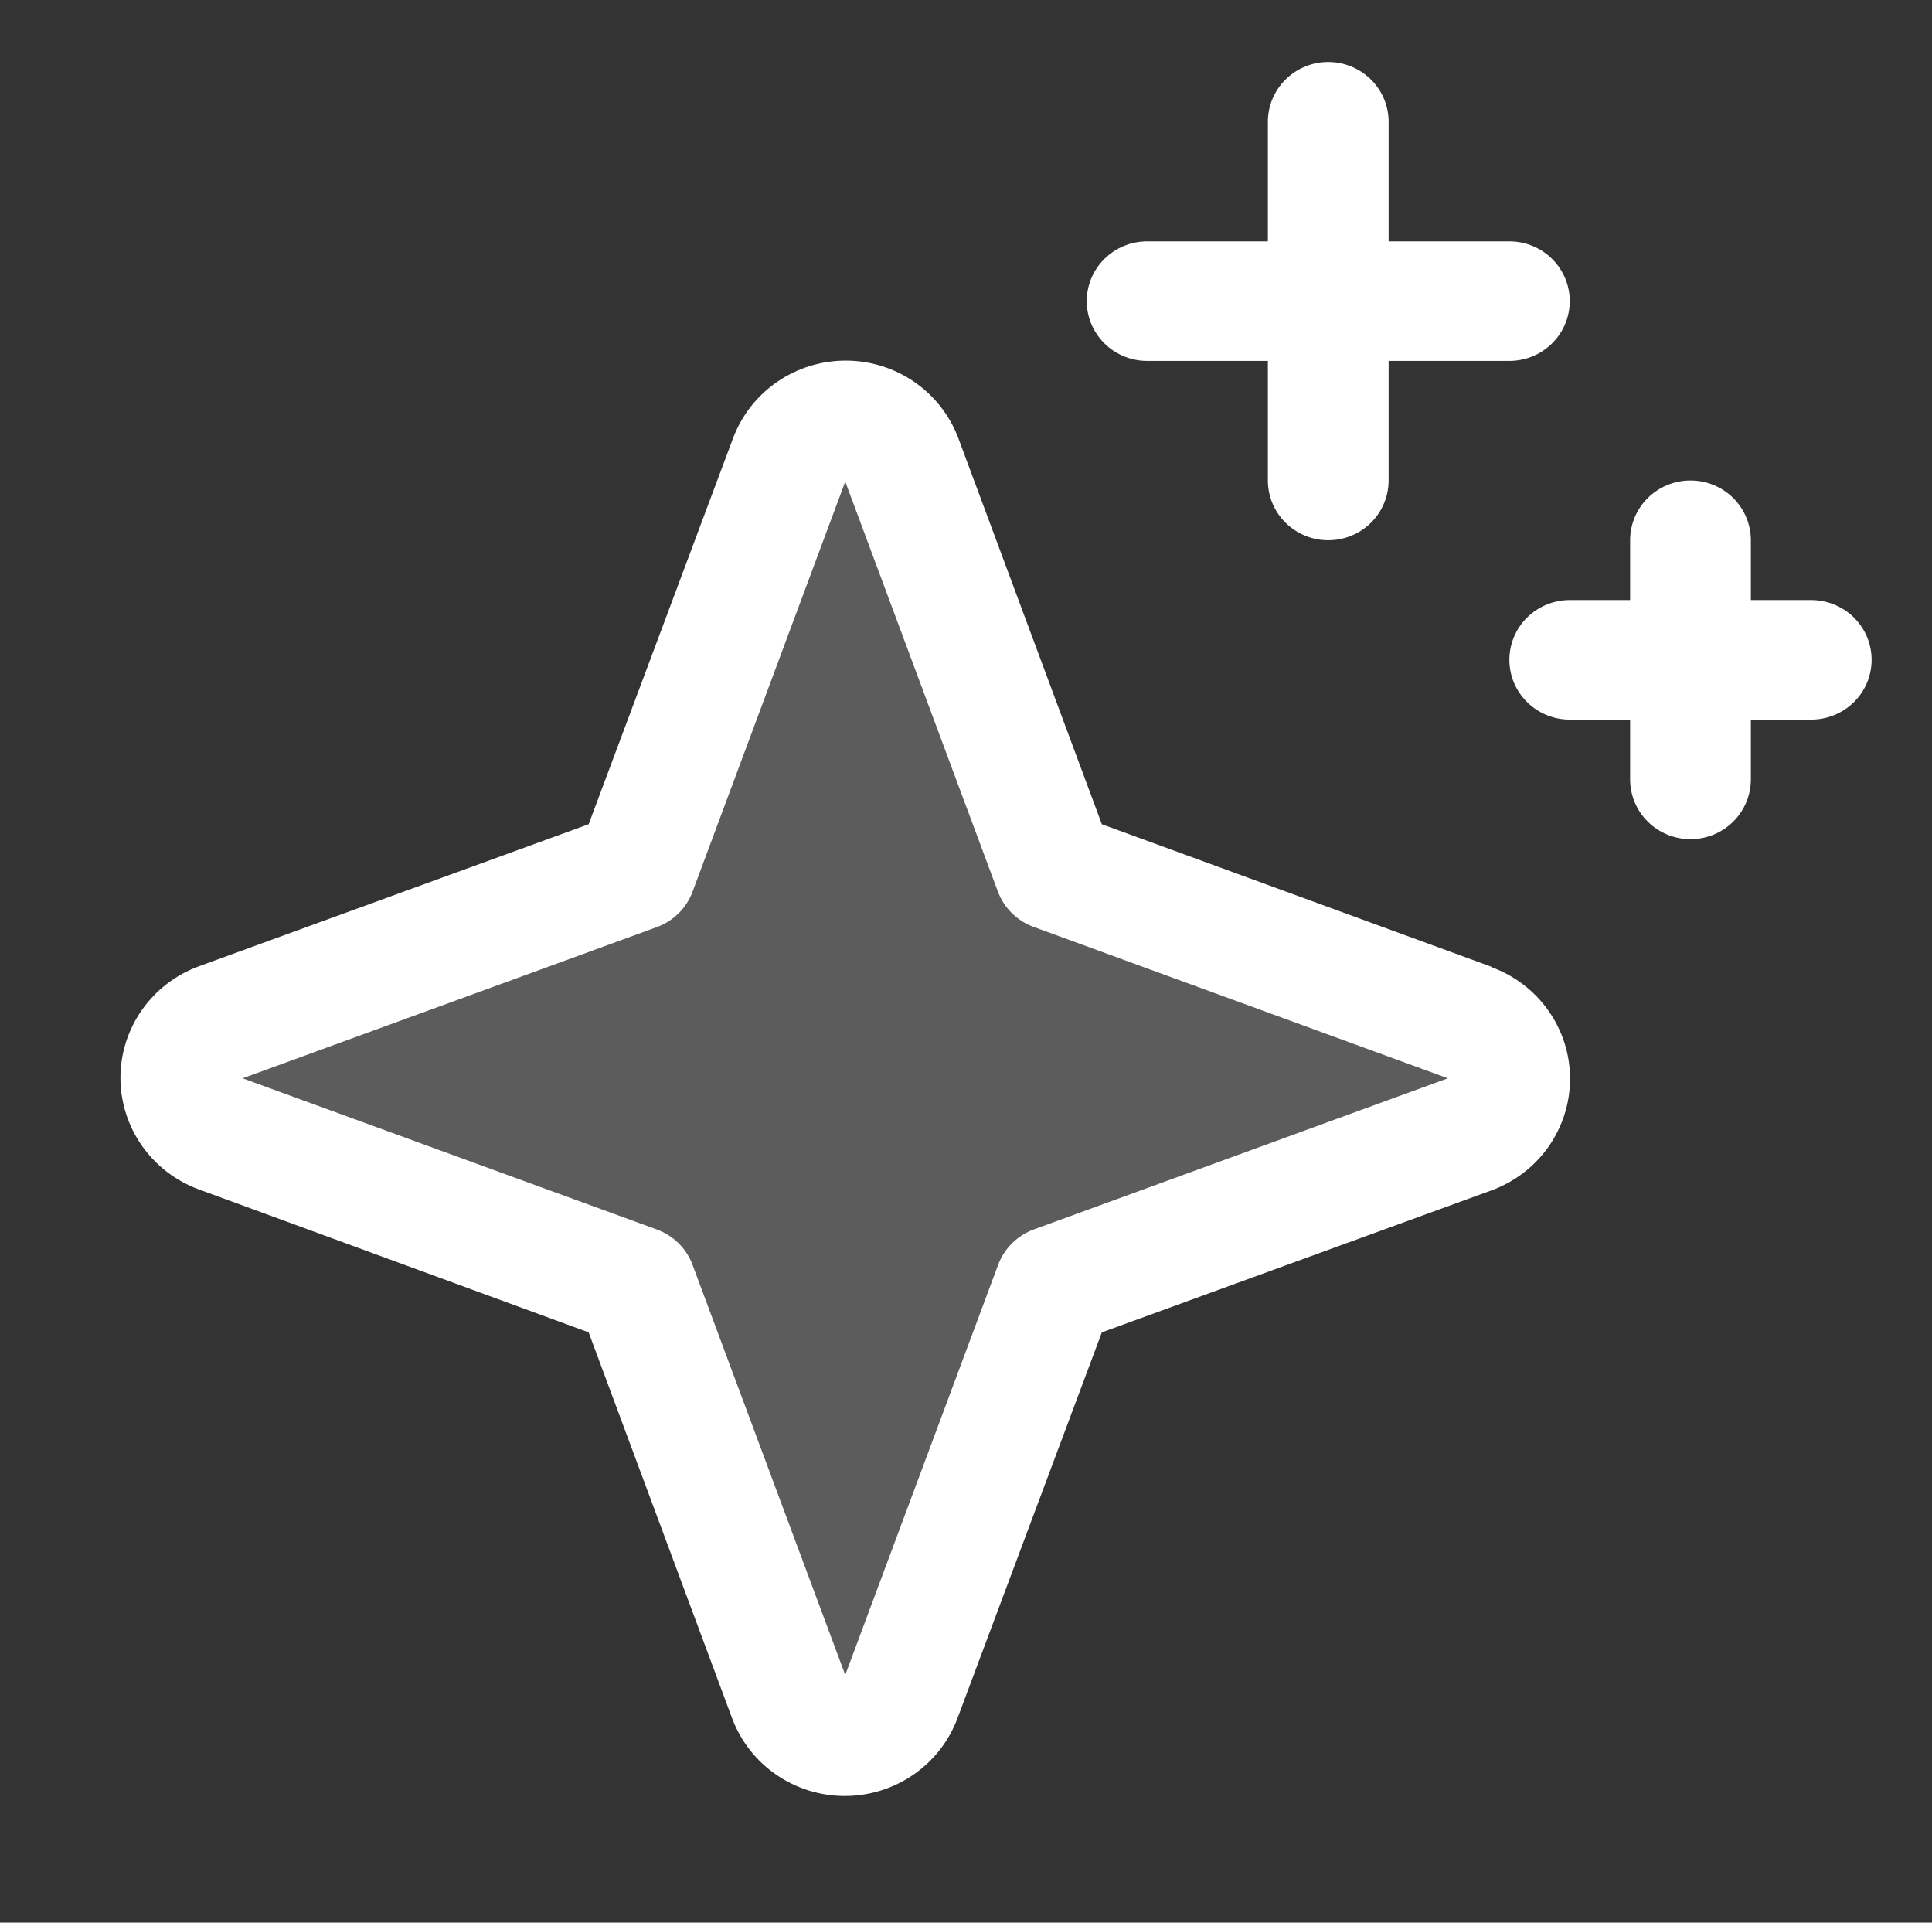
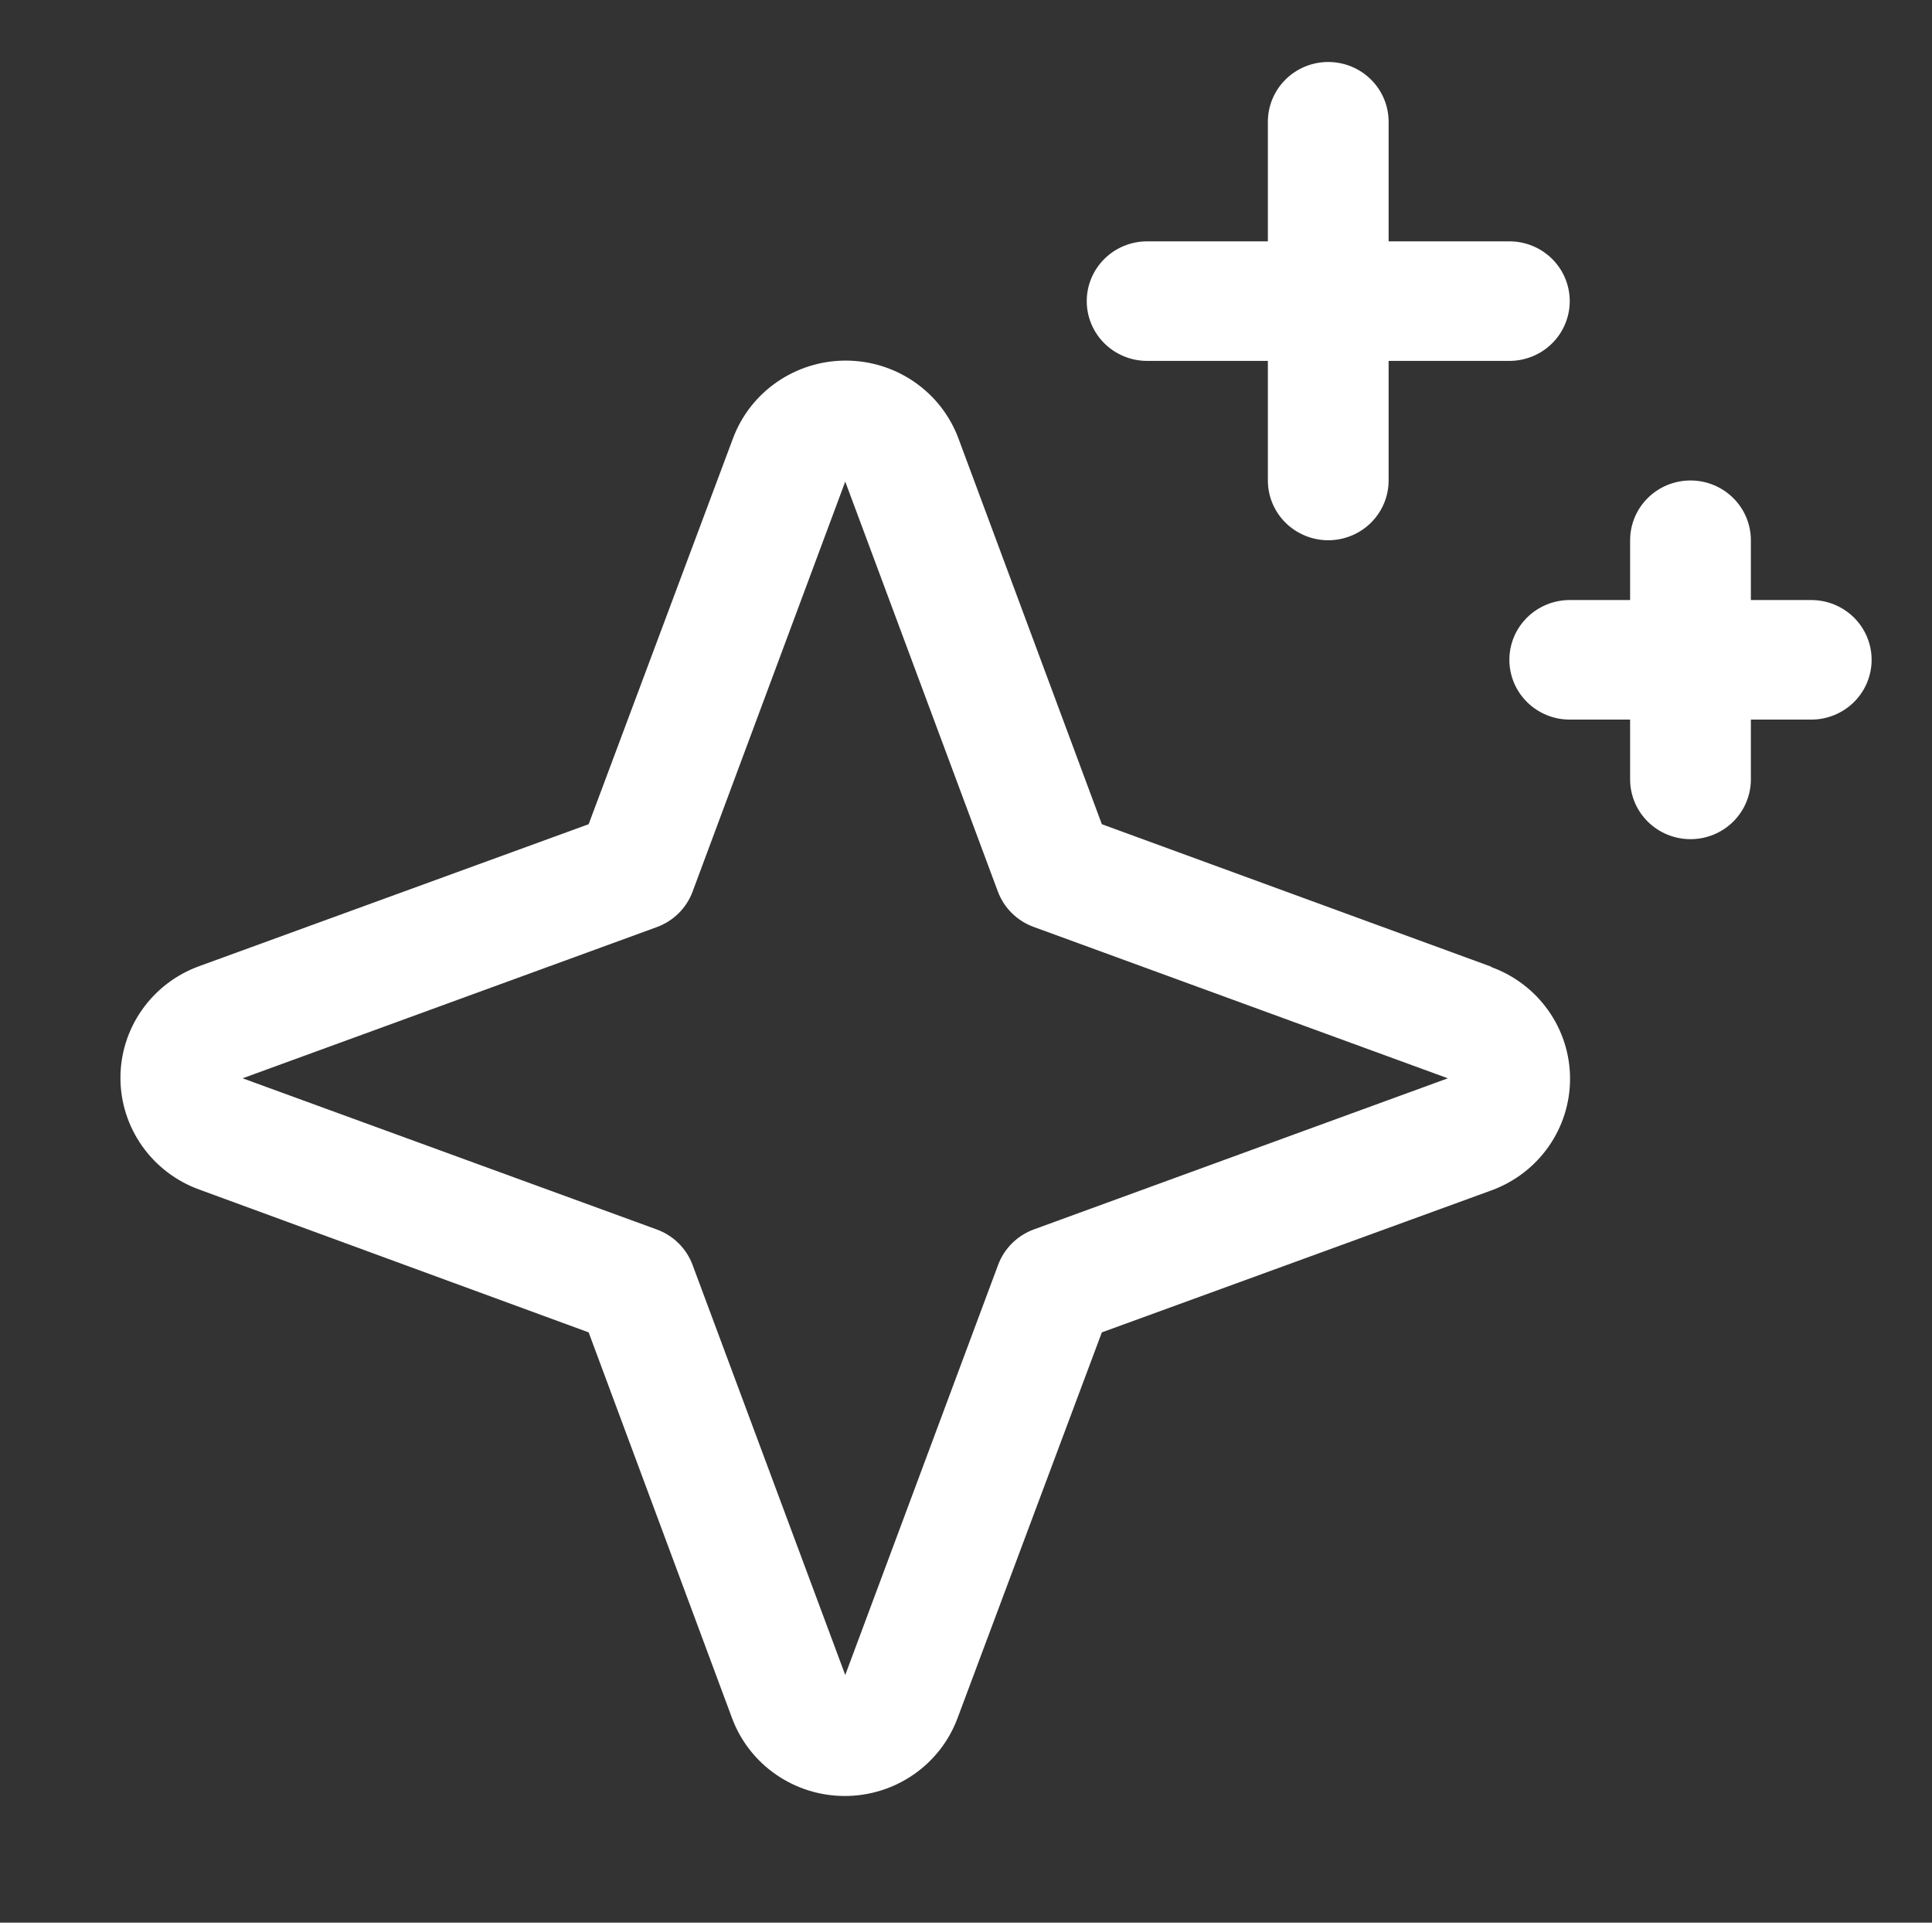
<svg xmlns="http://www.w3.org/2000/svg" width="201" height="200" viewBox="0 0 201 200" fill="none">
  <rect x="0" y="0" width="201" height="200" fill="#333333" stroke="none" />
-   <path opacity="0.2" d="M152.964 117.943L109.71 133.723L93.771 176.547C93.331 177.727 92.536 178.746 91.493 179.466C90.45 180.185 89.209 180.571 87.938 180.571C86.666 180.571 85.425 180.185 84.382 179.466C83.339 178.746 82.544 177.727 82.104 176.547L66.165 133.723L22.911 117.943C21.718 117.507 20.689 116.719 19.962 115.687C19.235 114.654 18.846 113.426 18.846 112.167C18.846 110.908 19.235 109.68 19.962 108.647C20.689 107.614 21.718 106.827 22.911 106.391L66.165 90.611L82.104 47.787C82.544 46.607 83.339 45.588 84.382 44.868C85.425 44.148 86.666 43.763 87.938 43.763C89.209 43.763 90.45 44.148 91.493 44.868C92.536 45.588 93.331 46.607 93.771 47.787L109.71 90.611L152.964 106.391C154.157 106.827 155.186 107.614 155.913 108.647C156.64 109.68 157.029 110.908 157.029 112.167C157.029 113.426 156.64 114.654 155.913 115.687C155.186 116.719 154.157 117.507 152.964 117.943Z" fill="white" />
  <path d="M155.131 100.553L114.633 85.737L99.715 45.611C98.831 43.235 97.233 41.184 95.135 39.736C93.038 38.287 90.542 37.51 87.984 37.51C85.427 37.51 82.931 38.287 80.833 39.736C78.736 41.184 77.138 43.235 76.254 45.611L61.242 85.737L20.712 100.507C18.312 101.381 16.241 102.964 14.778 105.041C13.315 107.117 12.53 109.588 12.53 112.12C12.53 114.652 13.315 117.123 14.778 119.2C16.241 121.277 18.312 122.859 20.712 123.734L61.242 138.597L76.16 178.723C77.043 181.099 78.642 183.15 80.739 184.598C82.837 186.047 85.333 186.824 87.89 186.824C90.448 186.824 92.943 186.047 95.041 184.598C97.139 183.15 98.737 181.099 99.62 178.723L114.633 138.597L155.162 123.827C157.562 122.953 159.634 121.37 161.097 119.293C162.56 117.217 163.344 114.746 163.344 112.214C163.344 109.682 162.56 107.211 161.097 105.134C159.634 103.057 157.562 101.475 155.162 100.6L155.131 100.553ZM107.566 127.885C106.713 128.196 105.939 128.687 105.297 129.323C104.654 129.959 104.159 130.725 103.844 131.569L87.937 174.238L72.061 131.601C71.748 130.748 71.249 129.973 70.601 129.331C69.952 128.689 69.17 128.195 68.308 127.885L25.242 112.167L68.308 96.449C69.17 96.138 69.952 95.645 70.601 95.003C71.249 94.361 71.748 93.586 72.061 92.733L87.937 50.096L103.813 92.733C104.127 93.578 104.623 94.344 105.265 94.98C105.908 95.616 106.682 96.107 107.535 96.418L150.632 112.167L107.566 127.885ZM113.062 31.323C113.062 29.674 113.724 28.092 114.902 26.926C116.08 25.76 117.678 25.105 119.343 25.105H131.906V12.667C131.906 11.018 132.568 9.436 133.746 8.27C134.924 7.103 136.521 6.448 138.187 6.448C139.853 6.448 141.451 7.103 142.629 8.27C143.807 9.436 144.468 11.018 144.468 12.667V25.105H157.031C158.697 25.105 160.294 25.76 161.472 26.926C162.65 28.092 163.312 29.674 163.312 31.323C163.312 32.973 162.65 34.554 161.472 35.721C160.294 36.887 158.697 37.542 157.031 37.542H144.468V49.98C144.468 51.629 143.807 53.211 142.629 54.377C141.451 55.543 139.853 56.198 138.187 56.198C136.521 56.198 134.924 55.543 133.746 54.377C132.568 53.211 131.906 51.629 131.906 49.98V37.542H119.343C117.678 37.542 116.08 36.887 114.902 35.721C113.724 34.554 113.062 32.973 113.062 31.323ZM194.718 68.636C194.718 70.285 194.057 71.867 192.879 73.033C191.701 74.199 190.103 74.855 188.437 74.855H182.156V81.073C182.156 82.723 181.494 84.304 180.316 85.471C179.138 86.637 177.541 87.292 175.875 87.292C174.209 87.292 172.611 86.637 171.433 85.471C170.255 84.304 169.593 82.723 169.593 81.073V74.855H163.312C161.646 74.855 160.049 74.199 158.871 73.033C157.693 71.867 157.031 70.285 157.031 68.636C157.031 66.986 157.693 65.405 158.871 64.238C160.049 63.072 161.646 62.417 163.312 62.417H169.593V56.198C169.593 54.549 170.255 52.967 171.433 51.801C172.611 50.635 174.209 49.98 175.875 49.98C177.541 49.98 179.138 50.635 180.316 51.801C181.494 52.967 182.156 54.549 182.156 56.198V62.417H188.437C190.103 62.417 191.701 63.072 192.879 64.238C194.057 65.405 194.718 66.986 194.718 68.636Z" fill="white" />
</svg>